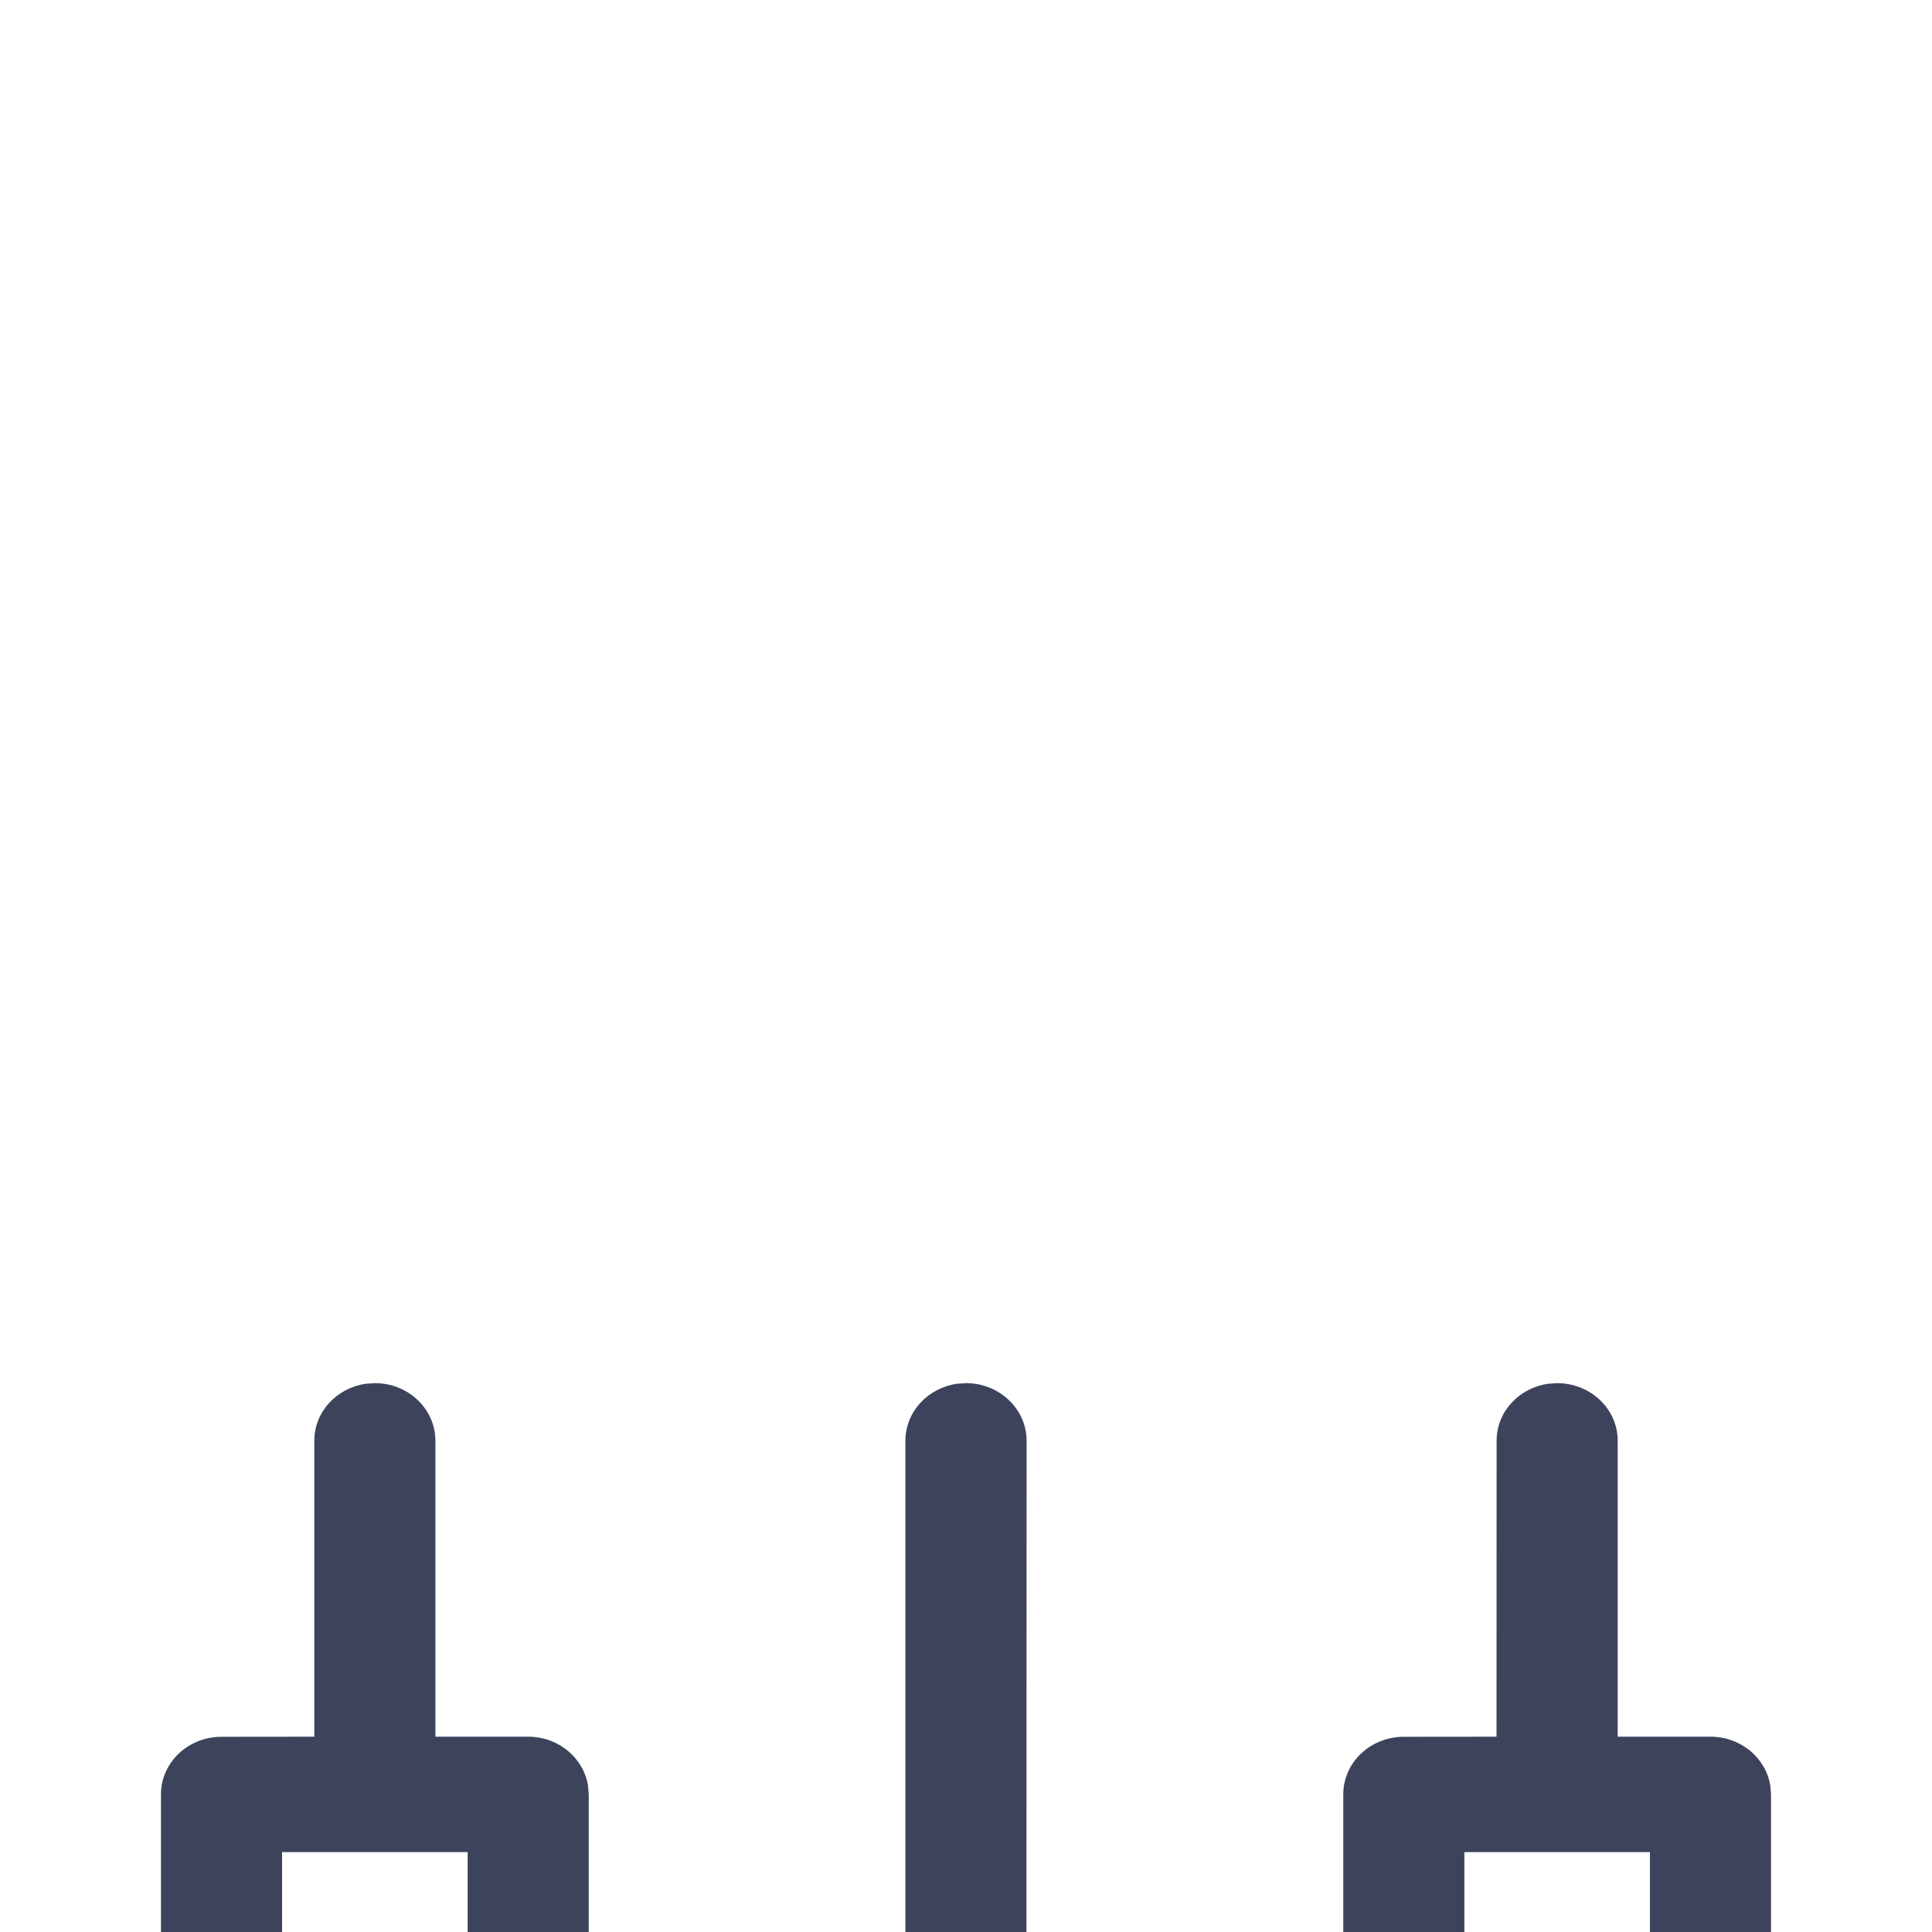
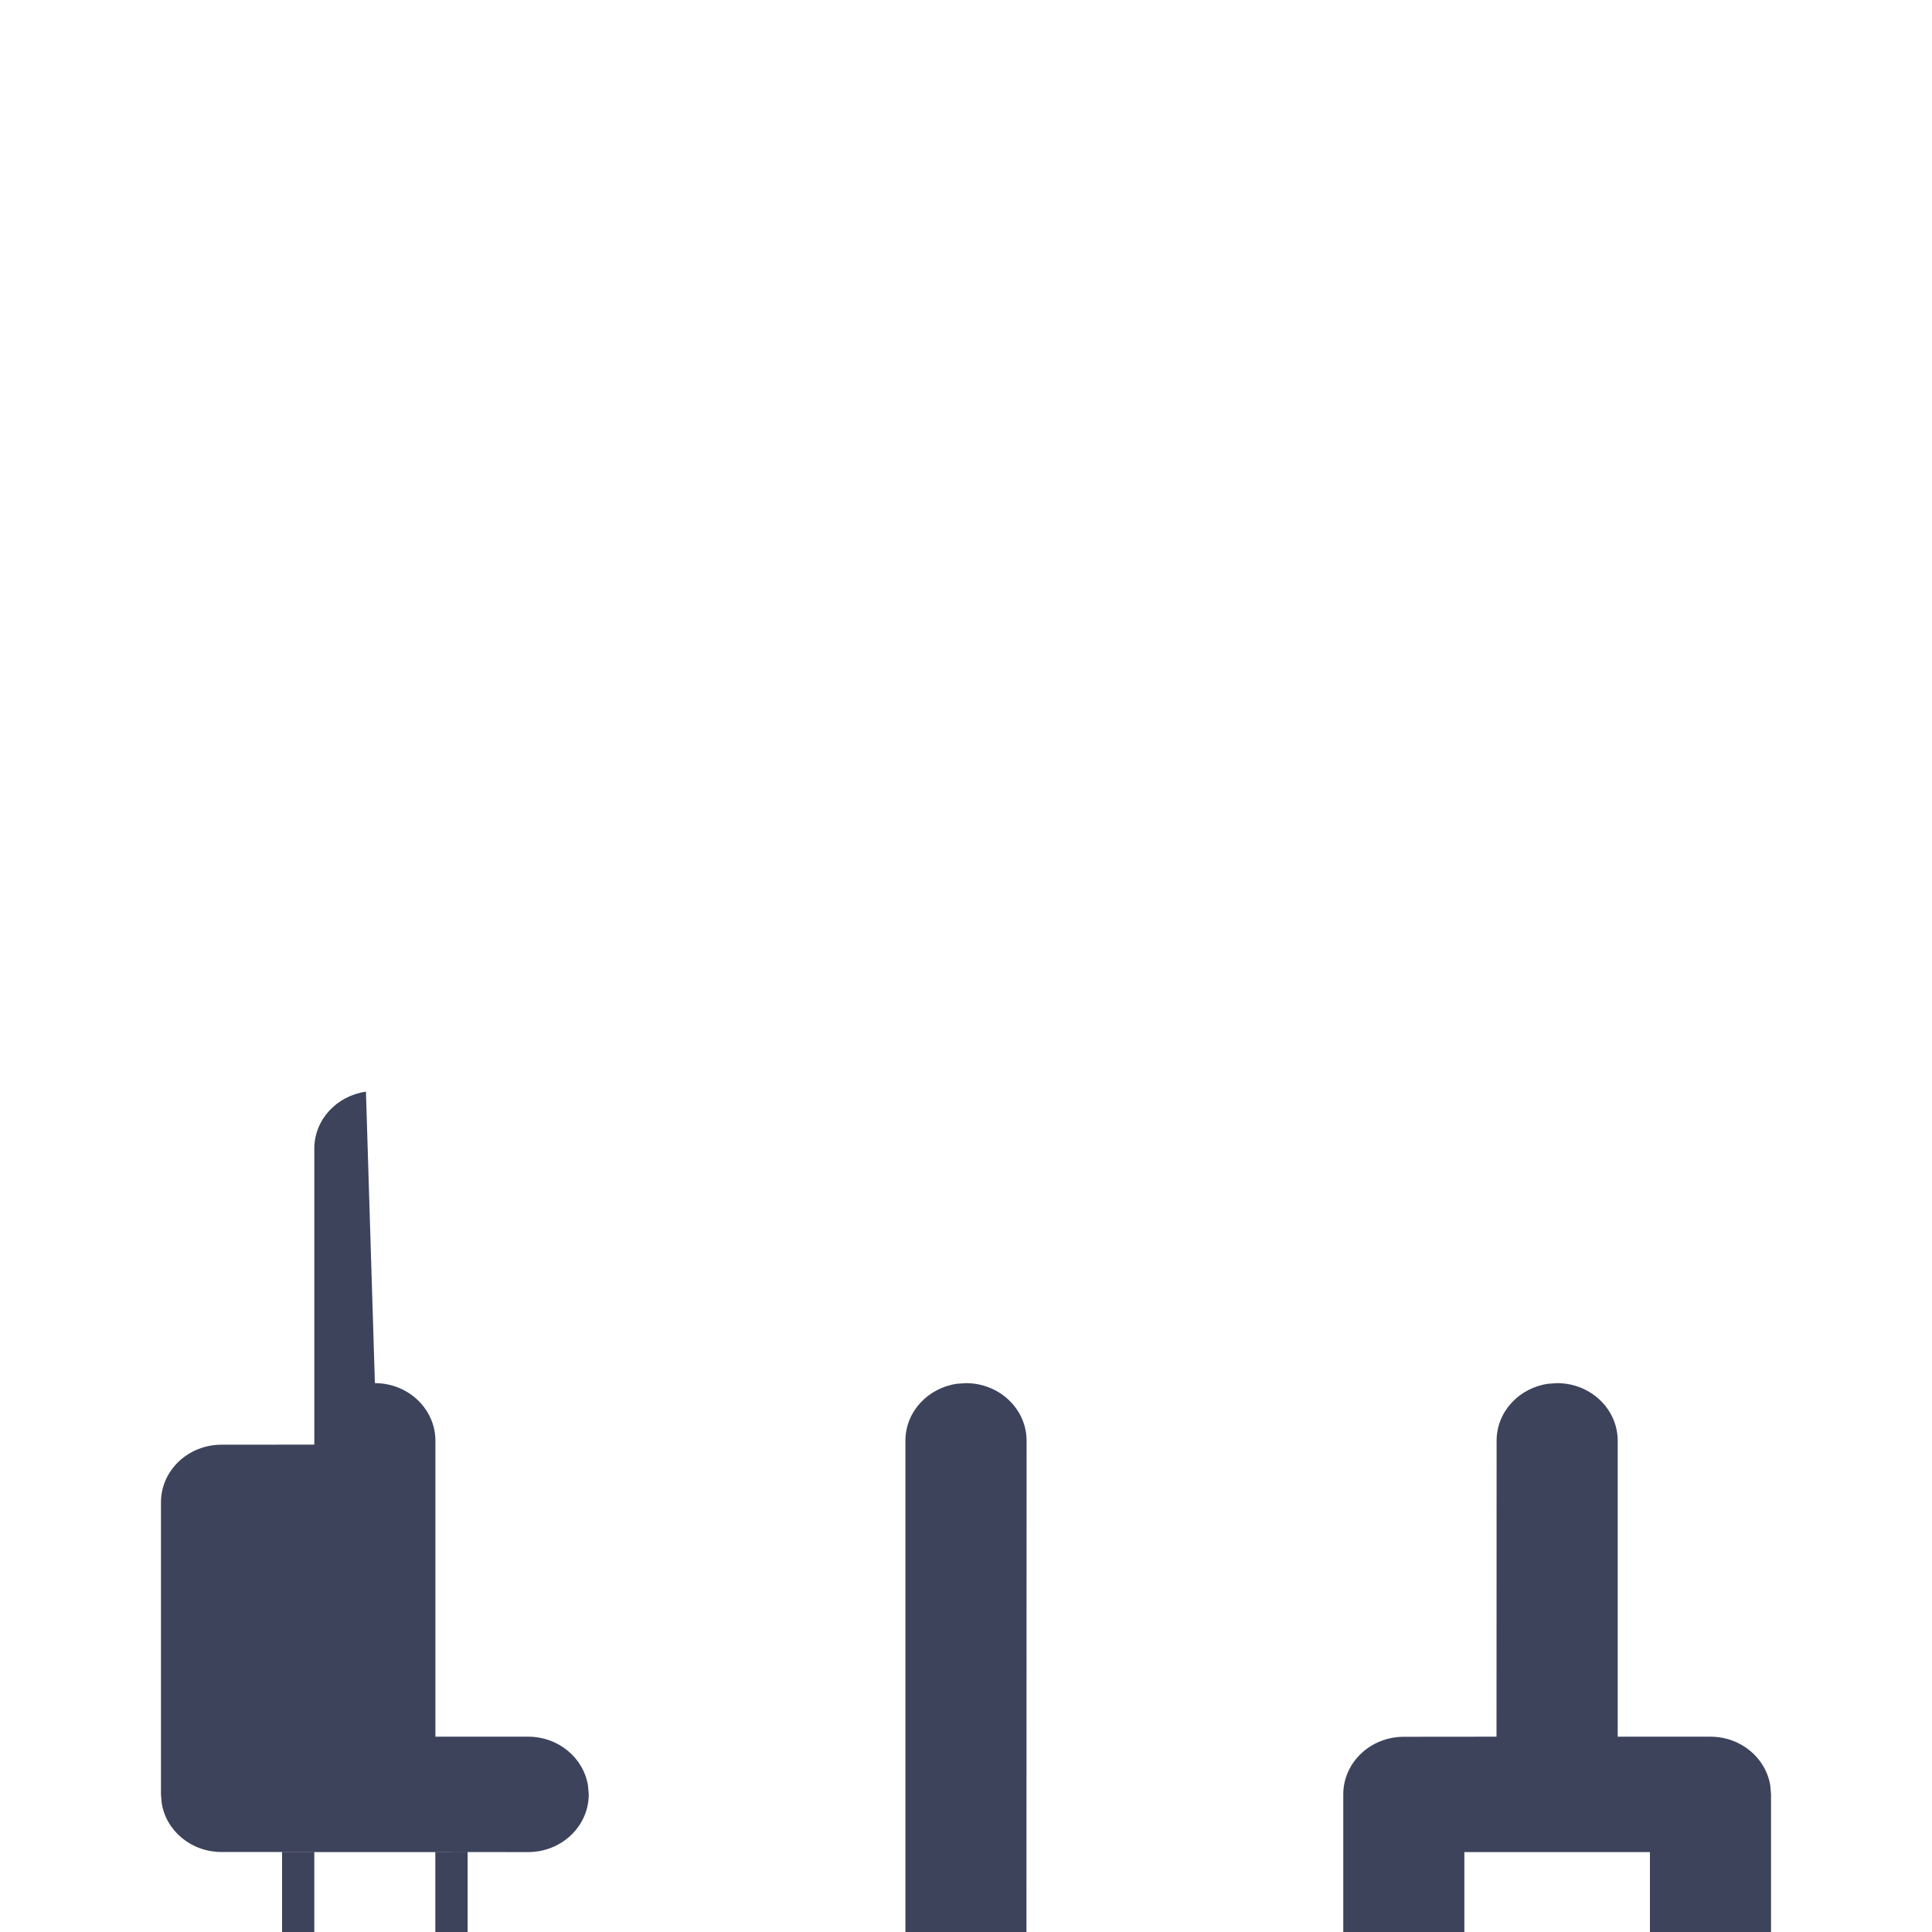
<svg xmlns="http://www.w3.org/2000/svg" width="22" height="22" viewBox="0 0 22 22">
  <defs>
    <filter id="prefix__a" width="264.1%" height="629.5%" x="-82%" y="-260.2%" filterUnits="objectBoundingBox">
      <feOffset dy="13" in="SourceAlpha" result="shadowOffsetOuter1" />
      <feGaussianBlur in="shadowOffsetOuter1" result="shadowBlurOuter1" stdDeviation="9" />
      <feColorMatrix in="shadowBlurOuter1" result="shadowMatrixOuter1" values="0 0 0 0 0 0 0 0 0 0 0 0 0 0 0 0 0 0 0.043 0" />
      <feMerge>
        <feMergeNode in="shadowMatrixOuter1" />
        <feMergeNode in="SourceGraphic" />
      </feMerge>
    </filter>
  </defs>
  <g fill="#3E435C" filter="url(#prefix__a)" transform="translate(-12 -11)">
-     <path d="M23 13.75c.38 0 .69.294.69.656l-.002 6.937h1.058c.346 0 .633.243.682.56l.007.097v3.326c0 .363-.308.657-.689.657l-1.058-.001.001 3.612c0 .33-.255.602-.587.649L23 30.25c-.38 0-.69-.294-.69-.656v-3.612h-1.056c-.346 0-.633-.242-.682-.559l-.007-.097V22c0-.363.308-.656.689-.656l1.056-.001v-6.937c0-.33.256-.602.588-.649zm-6.731 0c.38 0 .689.294.689.656v3.37h1.057c.346 0 .632.243.681.56l.008.097v3.326c0 .363-.309.657-.69.657l-1.057-.001v7.178c0 .33-.254.603-.587.65l-.101.007c-.381 0-.69-.294-.69-.657v-7.178h-1.056c-.347 0-.633-.242-.682-.559l-.008-.097v-3.326c0-.363.309-.656.69-.656l1.056-.001v-3.37c0-.33.255-.602.588-.649zm13.462 0c.381 0 .69.294.69.656v3.37h1.056c.347 0 .633.243.682.56l.008.097v3.326c0 .363-.309.657-.69.657l-1.057-.001v7.178c0 .33-.254.603-.587.65l-.102.007c-.38 0-.689-.294-.689-.657v-7.178h-1.057c-.346 0-.632-.242-.681-.559l-.008-.097v-3.326c0-.363.309-.656.69-.656l1.055-.001.001-3.37c0-.33.255-.602.588-.649zm-5.674 8.906h-2.114v2.014h2.114v-2.014zm-6.732-3.566h-2.113v2.013h2.113V19.09zm13.463 0h-2.113v2.013h2.113V19.09z" />
+     <path d="M23 13.75c.38 0 .69.294.69.656l-.002 6.937h1.058c.346 0 .633.243.682.56l.007.097v3.326c0 .363-.308.657-.689.657l-1.058-.001.001 3.612c0 .33-.255.602-.587.649L23 30.25c-.38 0-.69-.294-.69-.656v-3.612h-1.056c-.346 0-.633-.242-.682-.559l-.007-.097V22c0-.363.308-.656.689-.656l1.056-.001v-6.937c0-.33.256-.602.588-.649zm-6.731 0c.38 0 .689.294.689.656v3.37h1.057c.346 0 .632.243.681.56l.008.097c0 .363-.309.657-.69.657l-1.057-.001v7.178c0 .33-.254.603-.587.65l-.101.007c-.381 0-.69-.294-.69-.657v-7.178h-1.056c-.347 0-.633-.242-.682-.559l-.008-.097v-3.326c0-.363.309-.656.69-.656l1.056-.001v-3.37c0-.33.255-.602.588-.649zm13.462 0c.381 0 .69.294.69.656v3.37h1.056c.347 0 .633.243.682.56l.008.097v3.326c0 .363-.309.657-.69.657l-1.057-.001v7.178c0 .33-.254.603-.587.65l-.102.007c-.38 0-.689-.294-.689-.657v-7.178h-1.057c-.346 0-.632-.242-.681-.559l-.008-.097v-3.326c0-.363.309-.656.69-.656l1.055-.001.001-3.37c0-.33.255-.602.588-.649zm-5.674 8.906h-2.114v2.014h2.114v-2.014zm-6.732-3.566h-2.113v2.013h2.113V19.09zm13.463 0h-2.113v2.013h2.113V19.09z" />
  </g>
</svg>